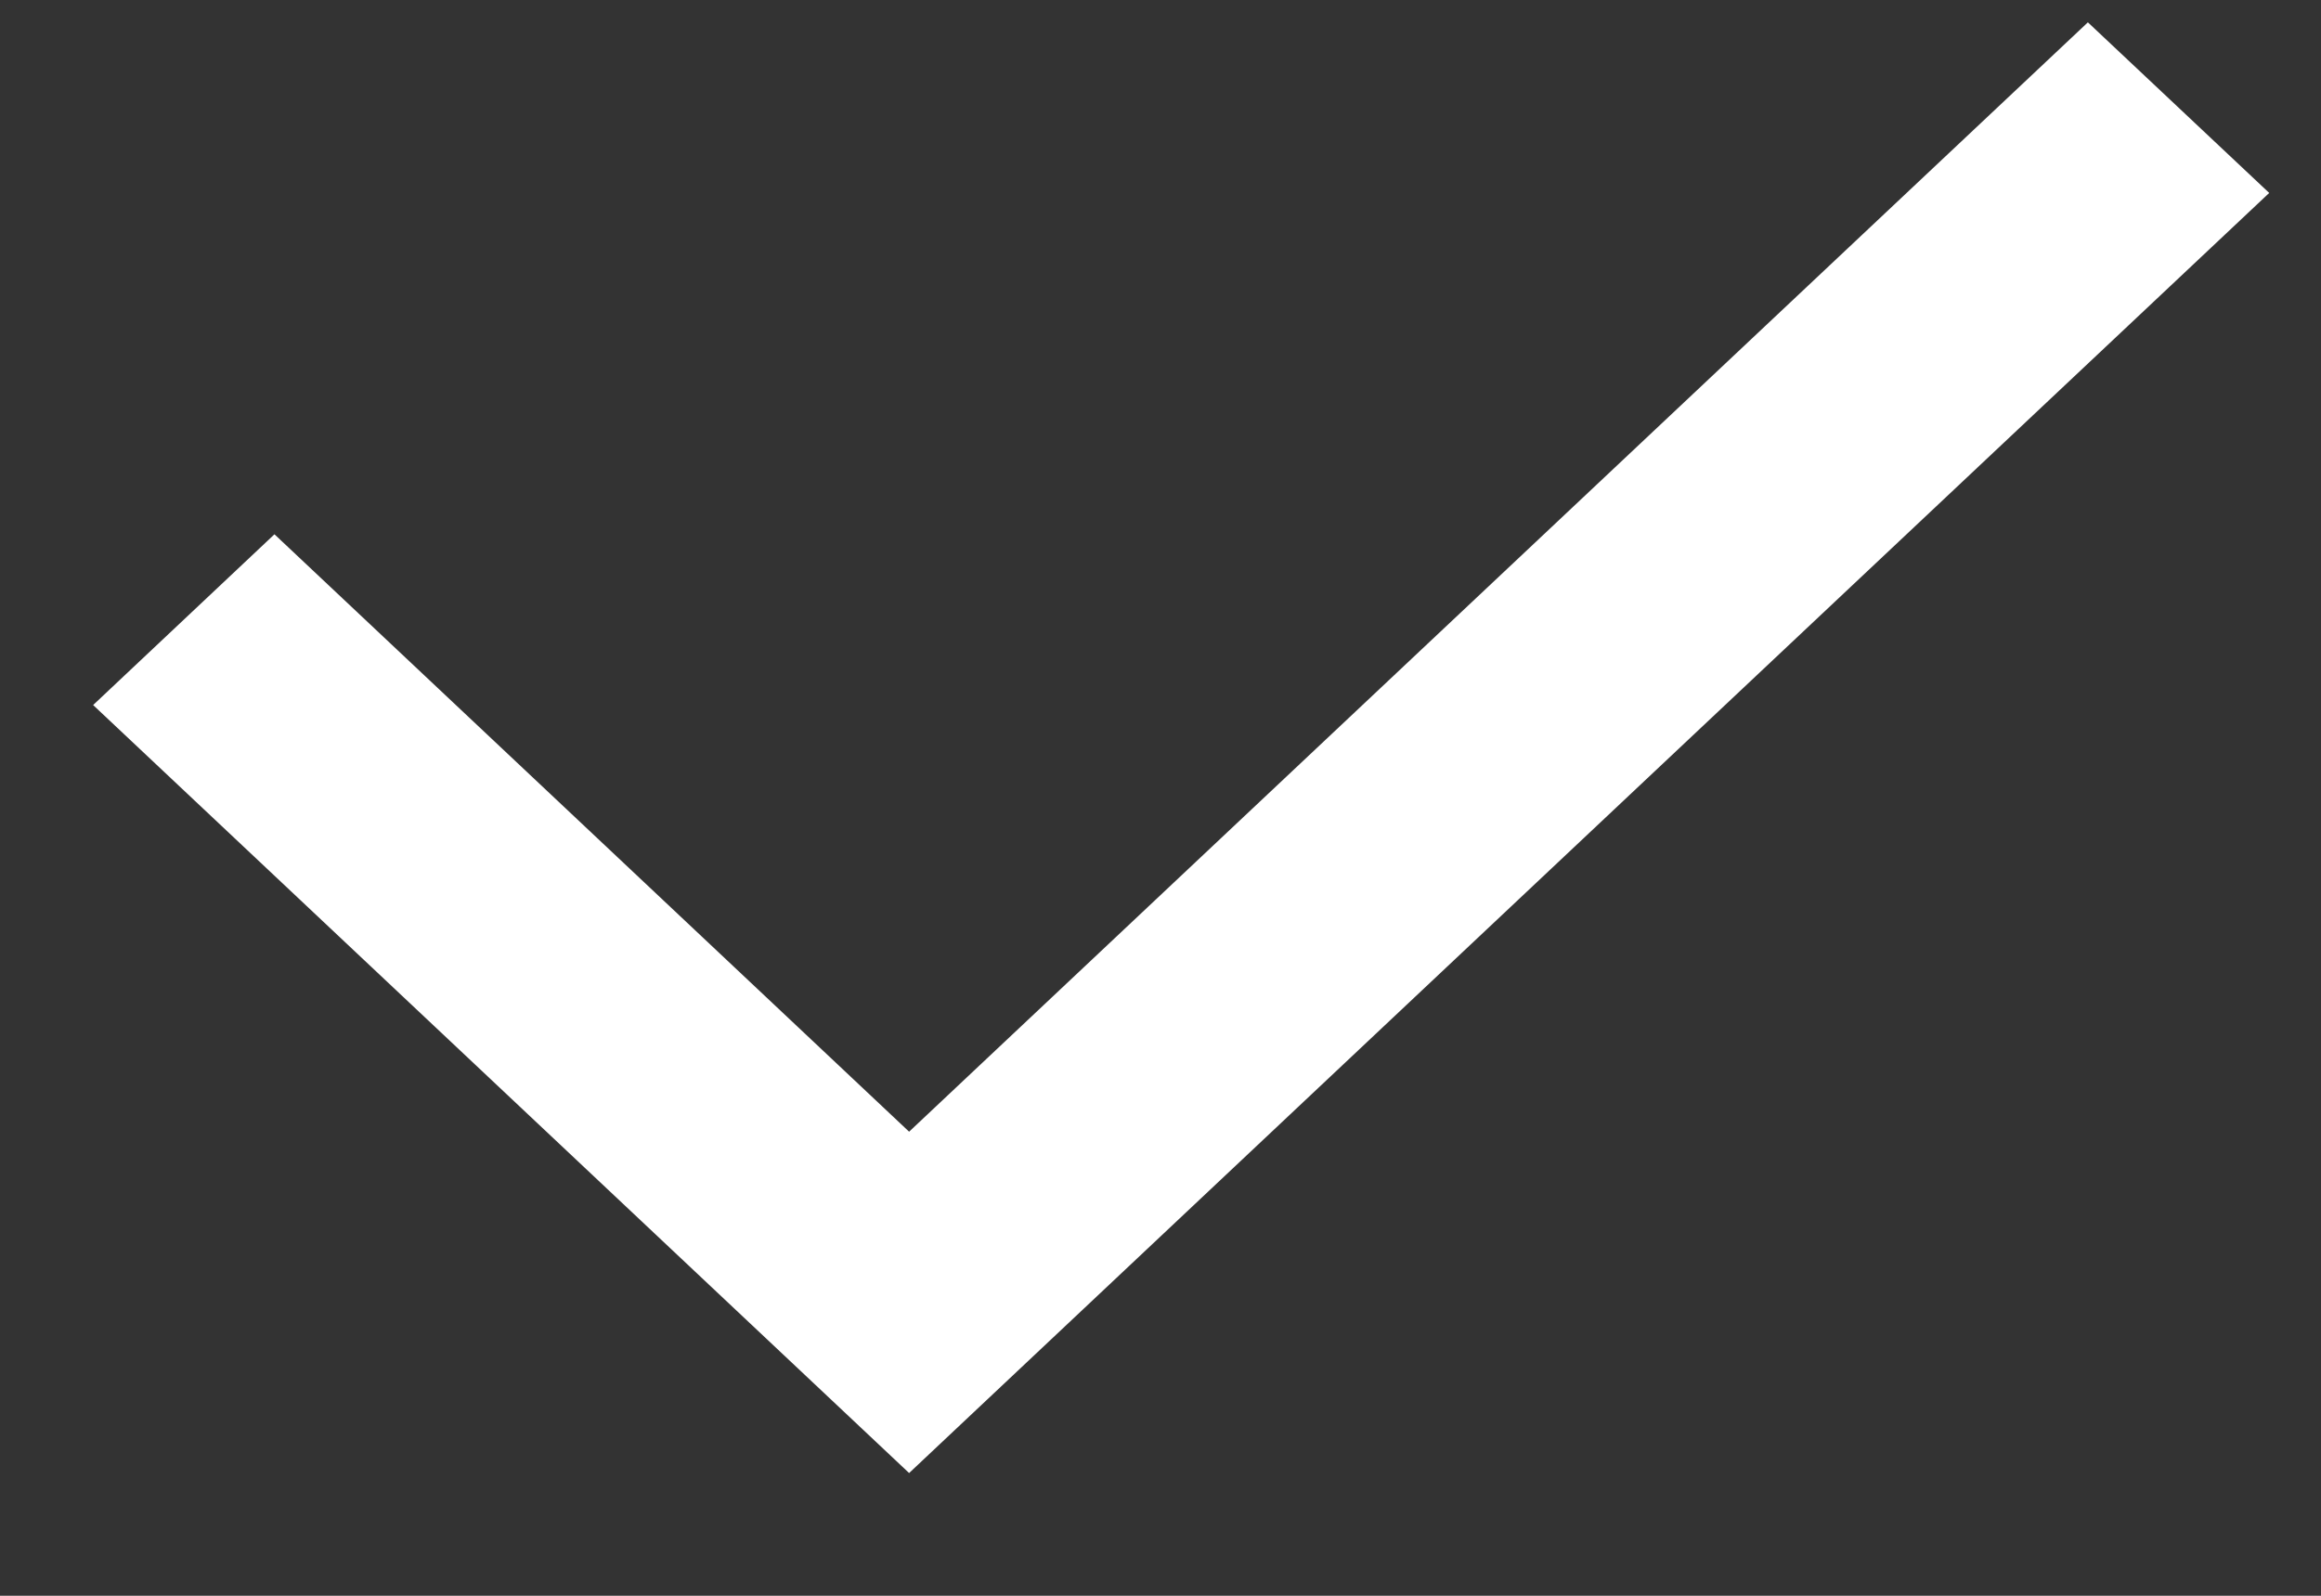
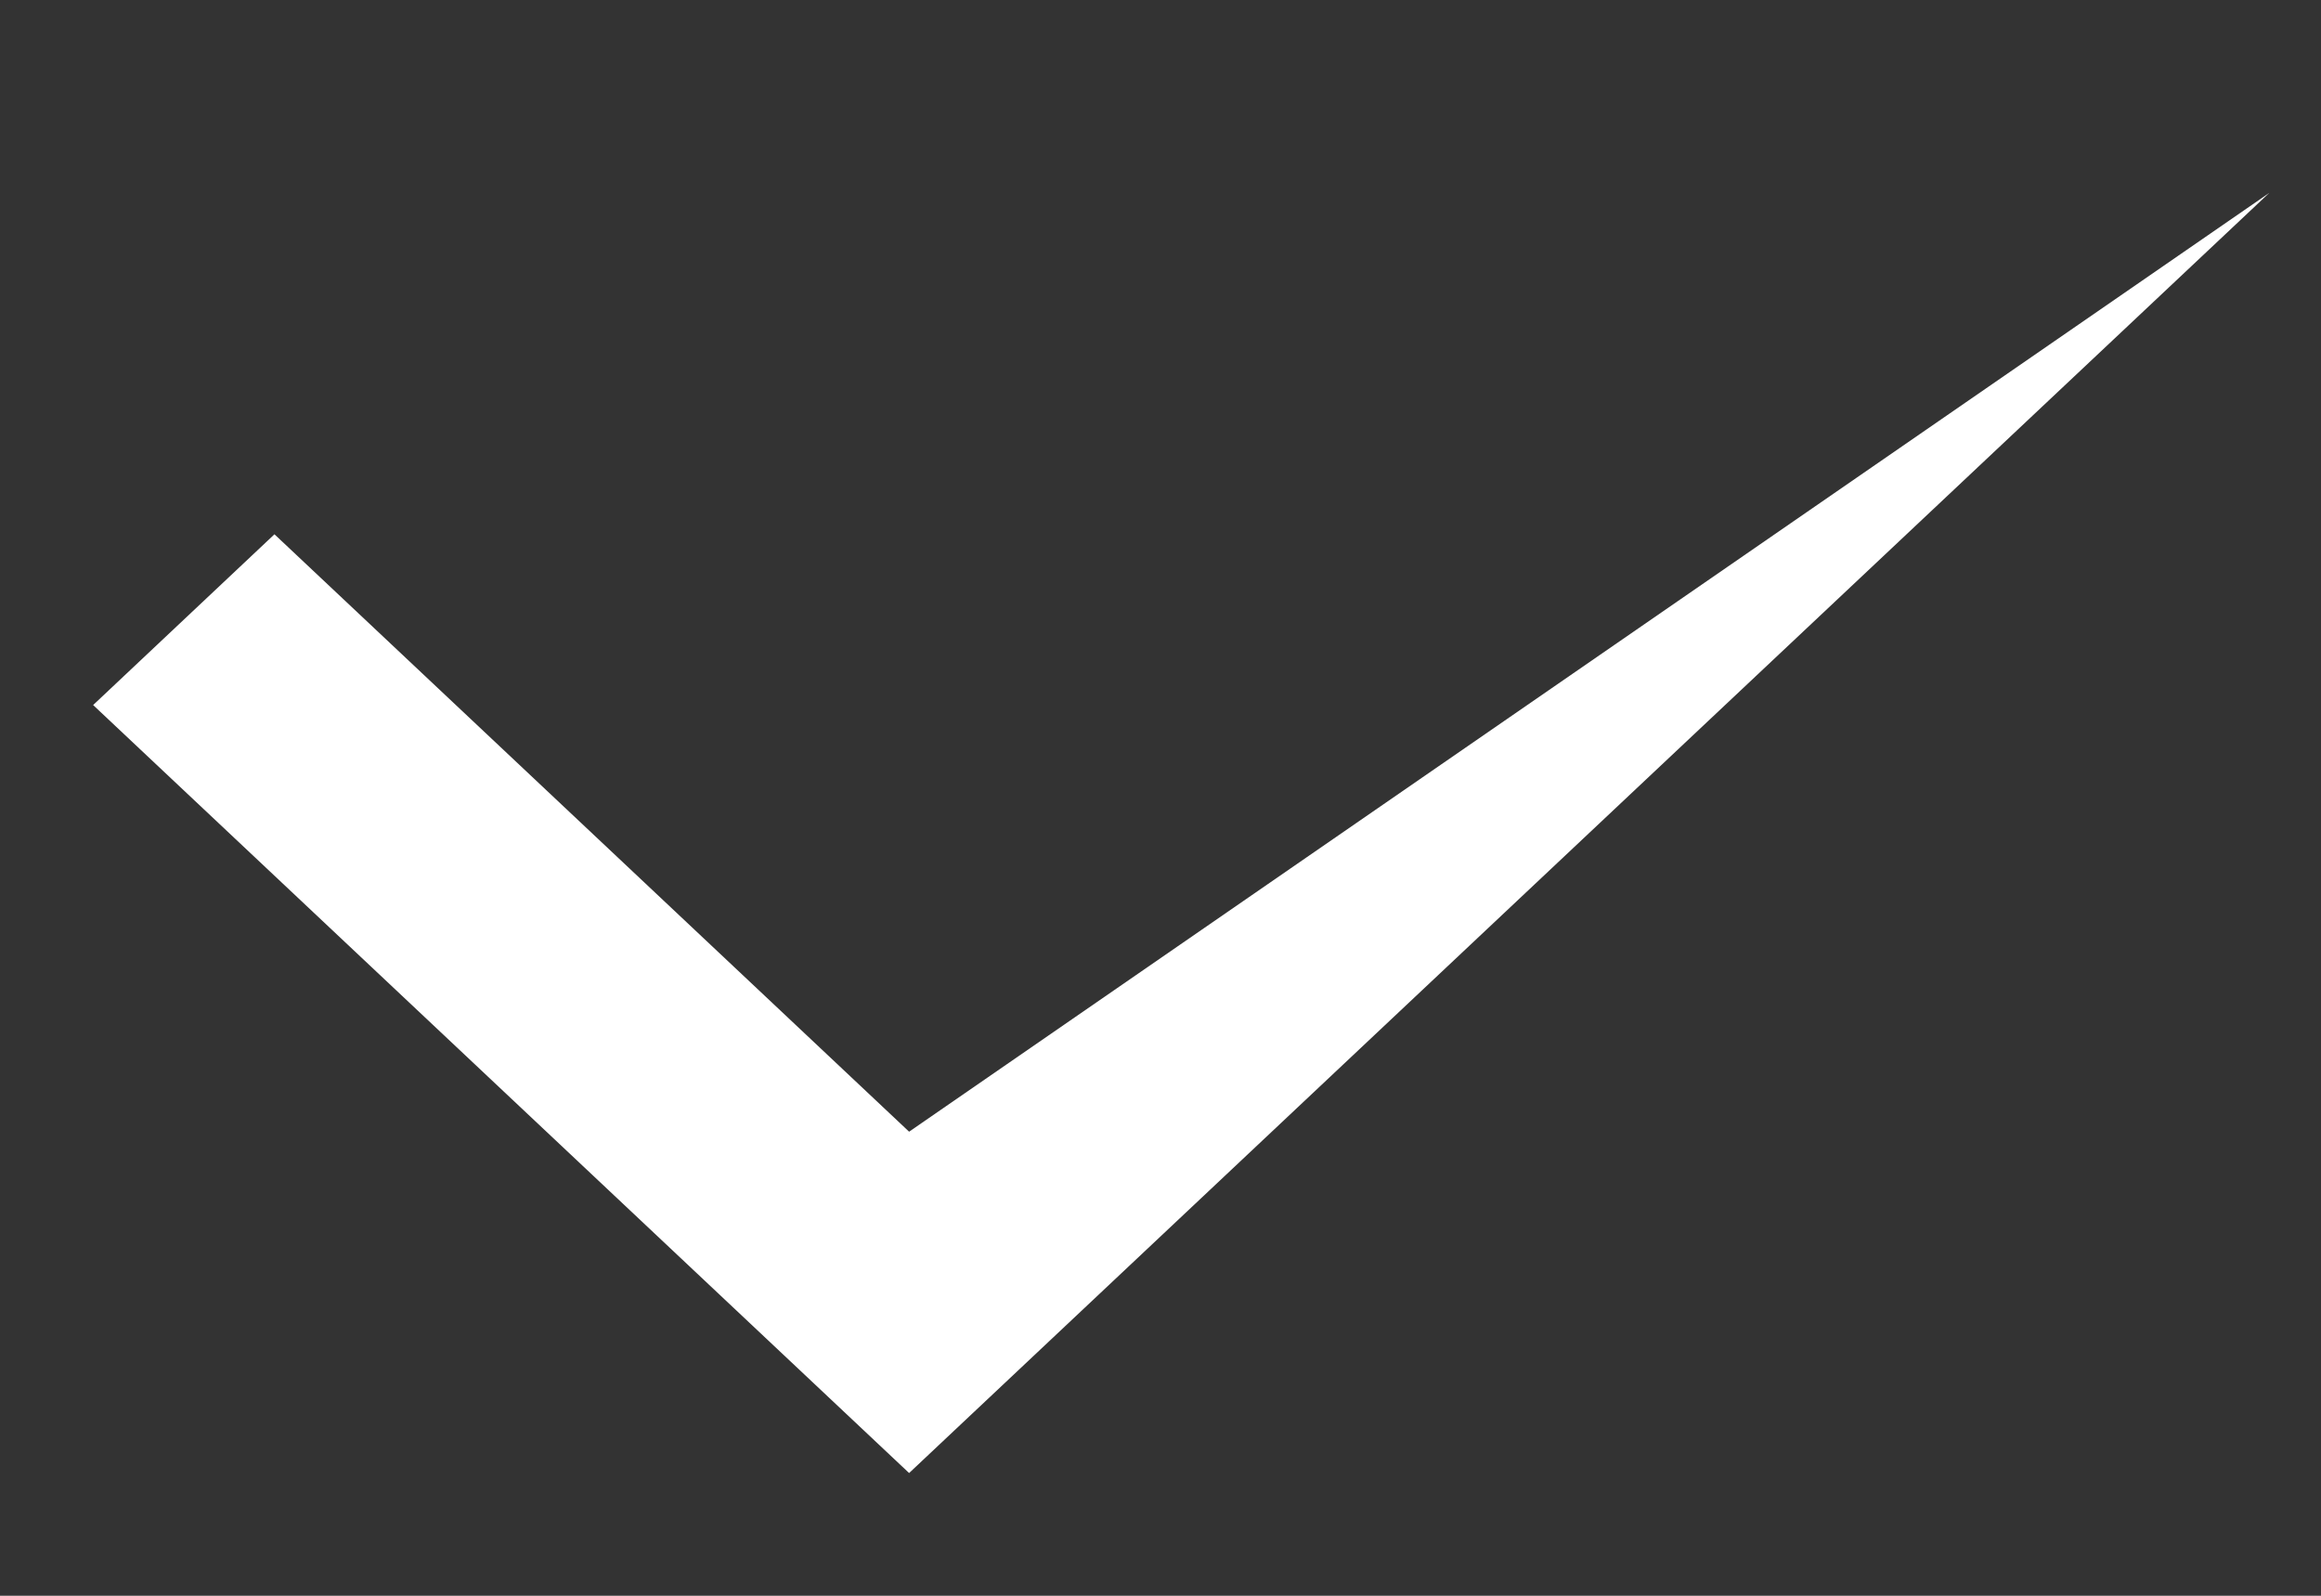
<svg xmlns="http://www.w3.org/2000/svg" width="16" height="11" viewBox="0 0 16 11" fill="none">
  <rect x="0" y="0" width="16" height="11" fill="#333333" stroke="none" />
-   <path d="M6.267 7.801L14.393 0.154L15.643 1.33L6.267 10.154L0.642 4.86L1.892 3.683L6.267 7.801Z" fill="white" />
+   <path d="M6.267 7.801L15.643 1.33L6.267 10.154L0.642 4.86L1.892 3.683L6.267 7.801Z" fill="white" />
</svg>